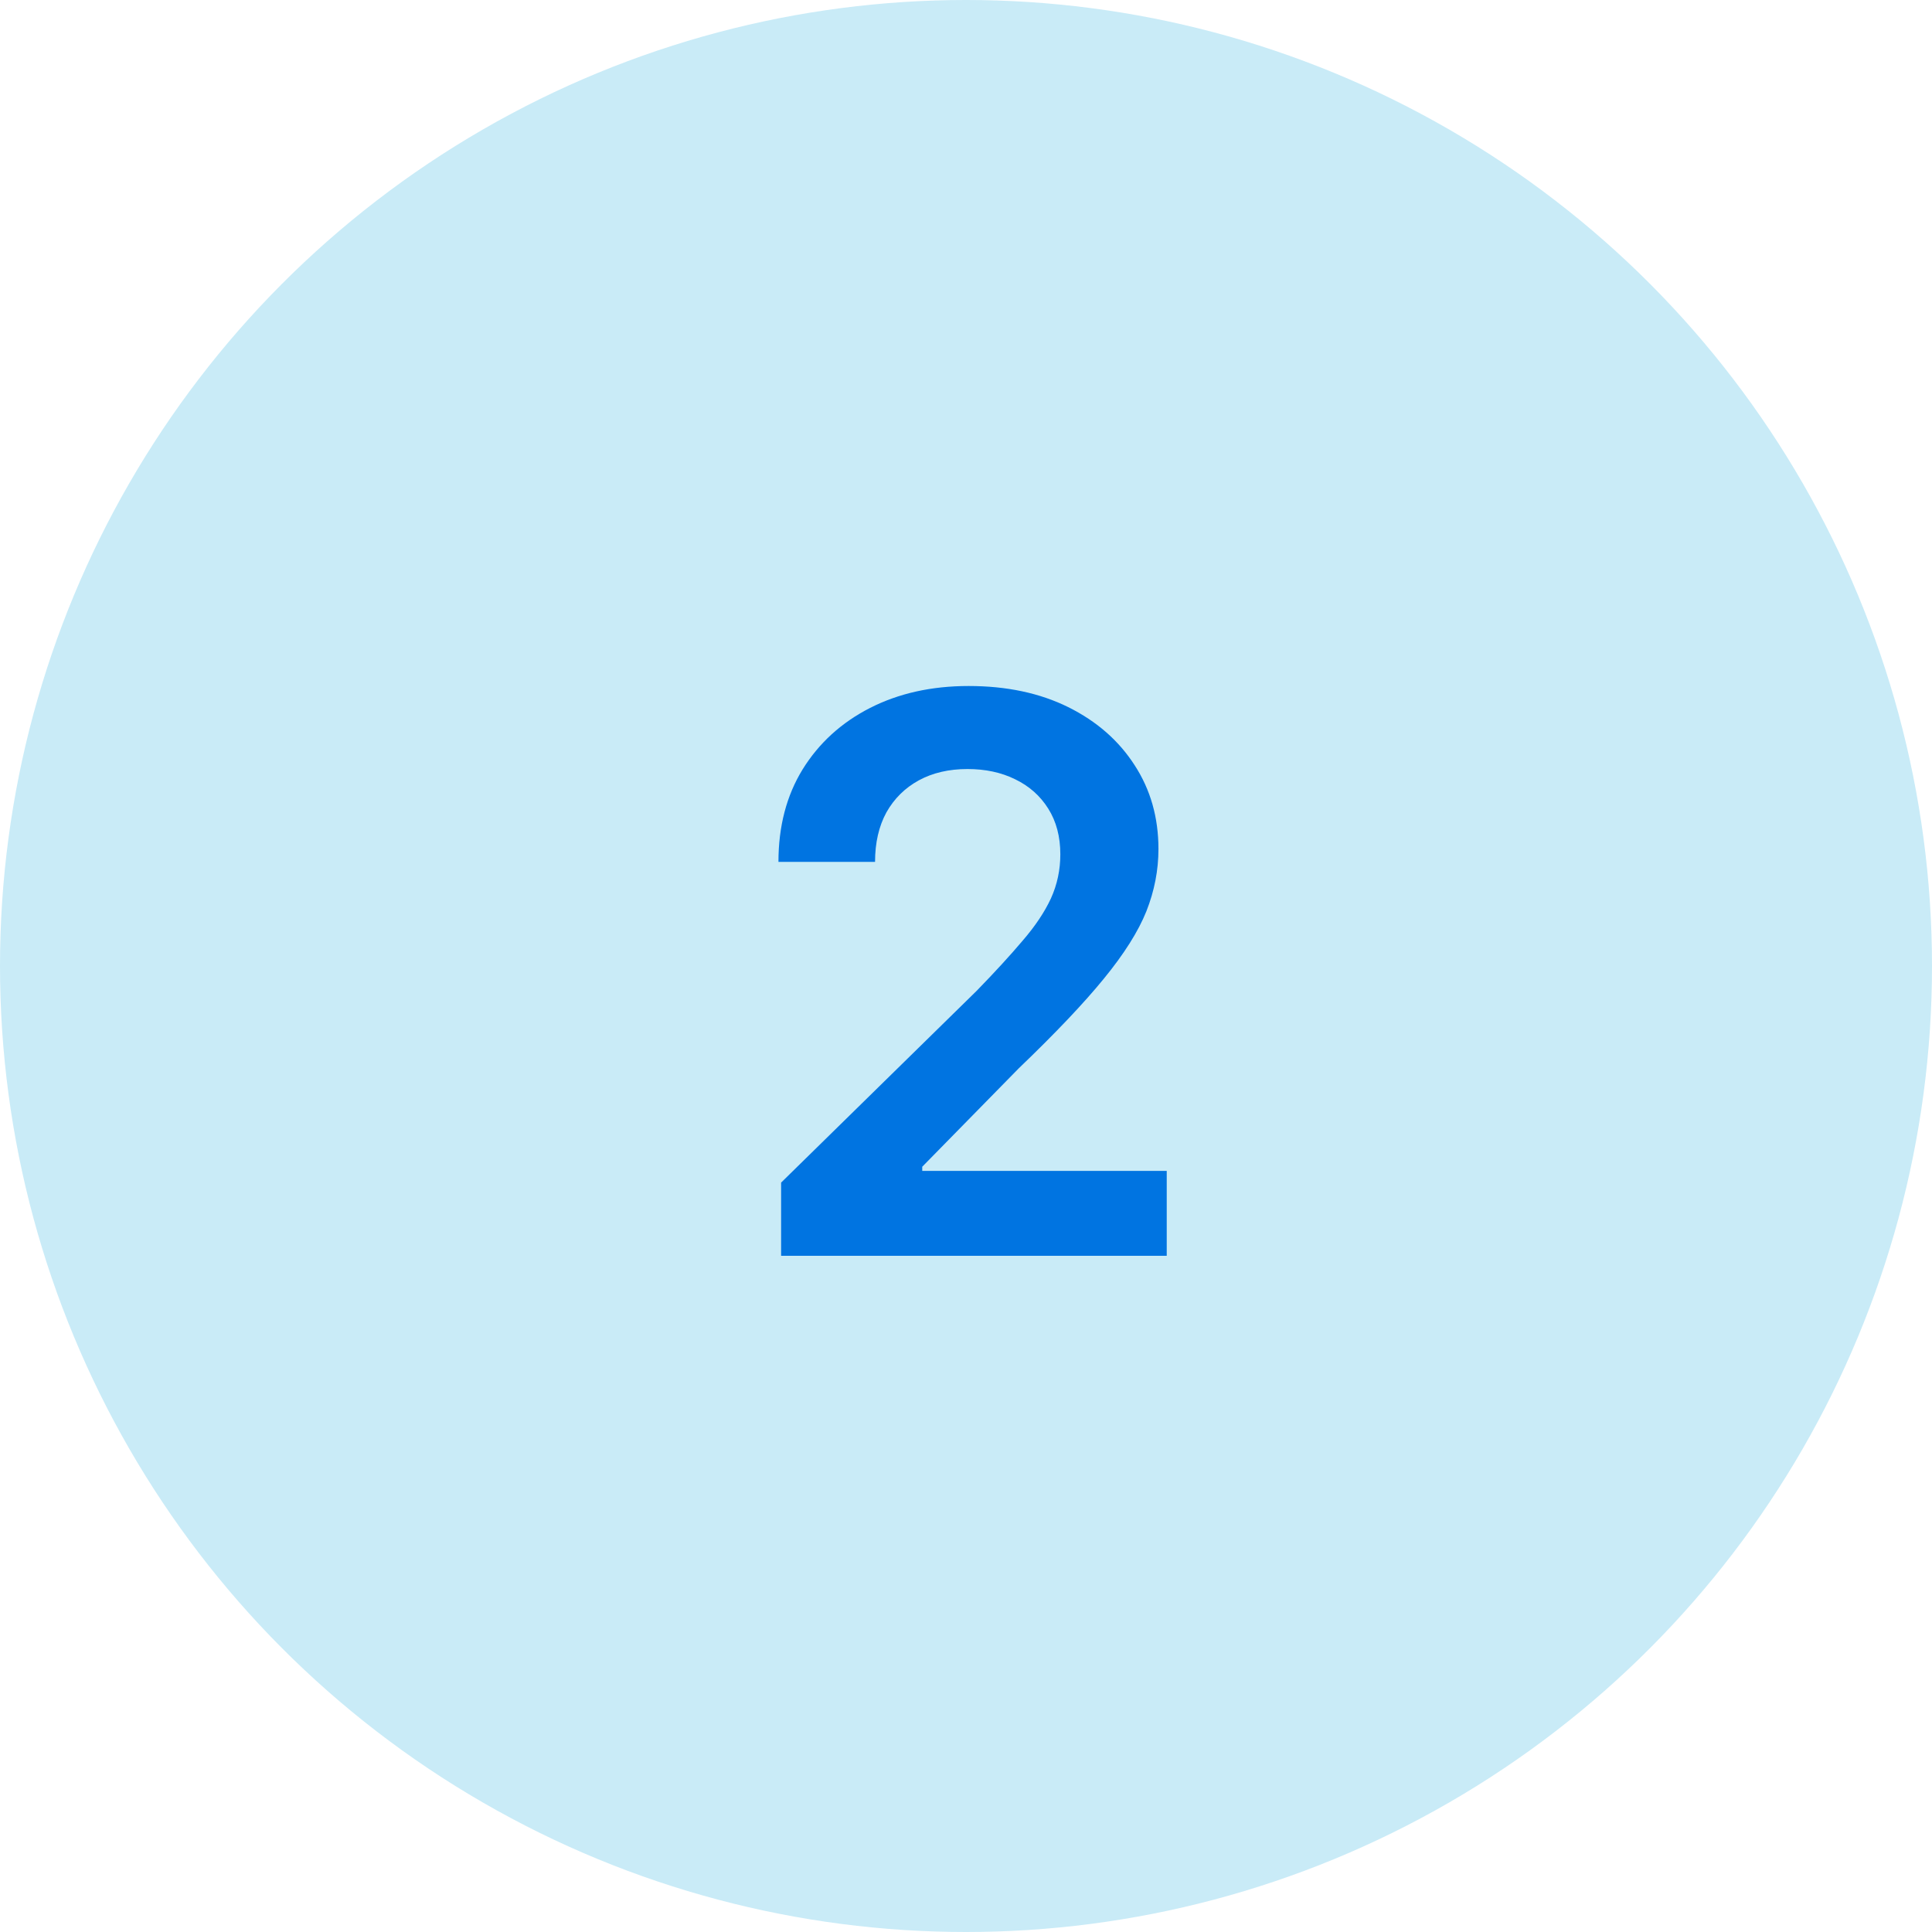
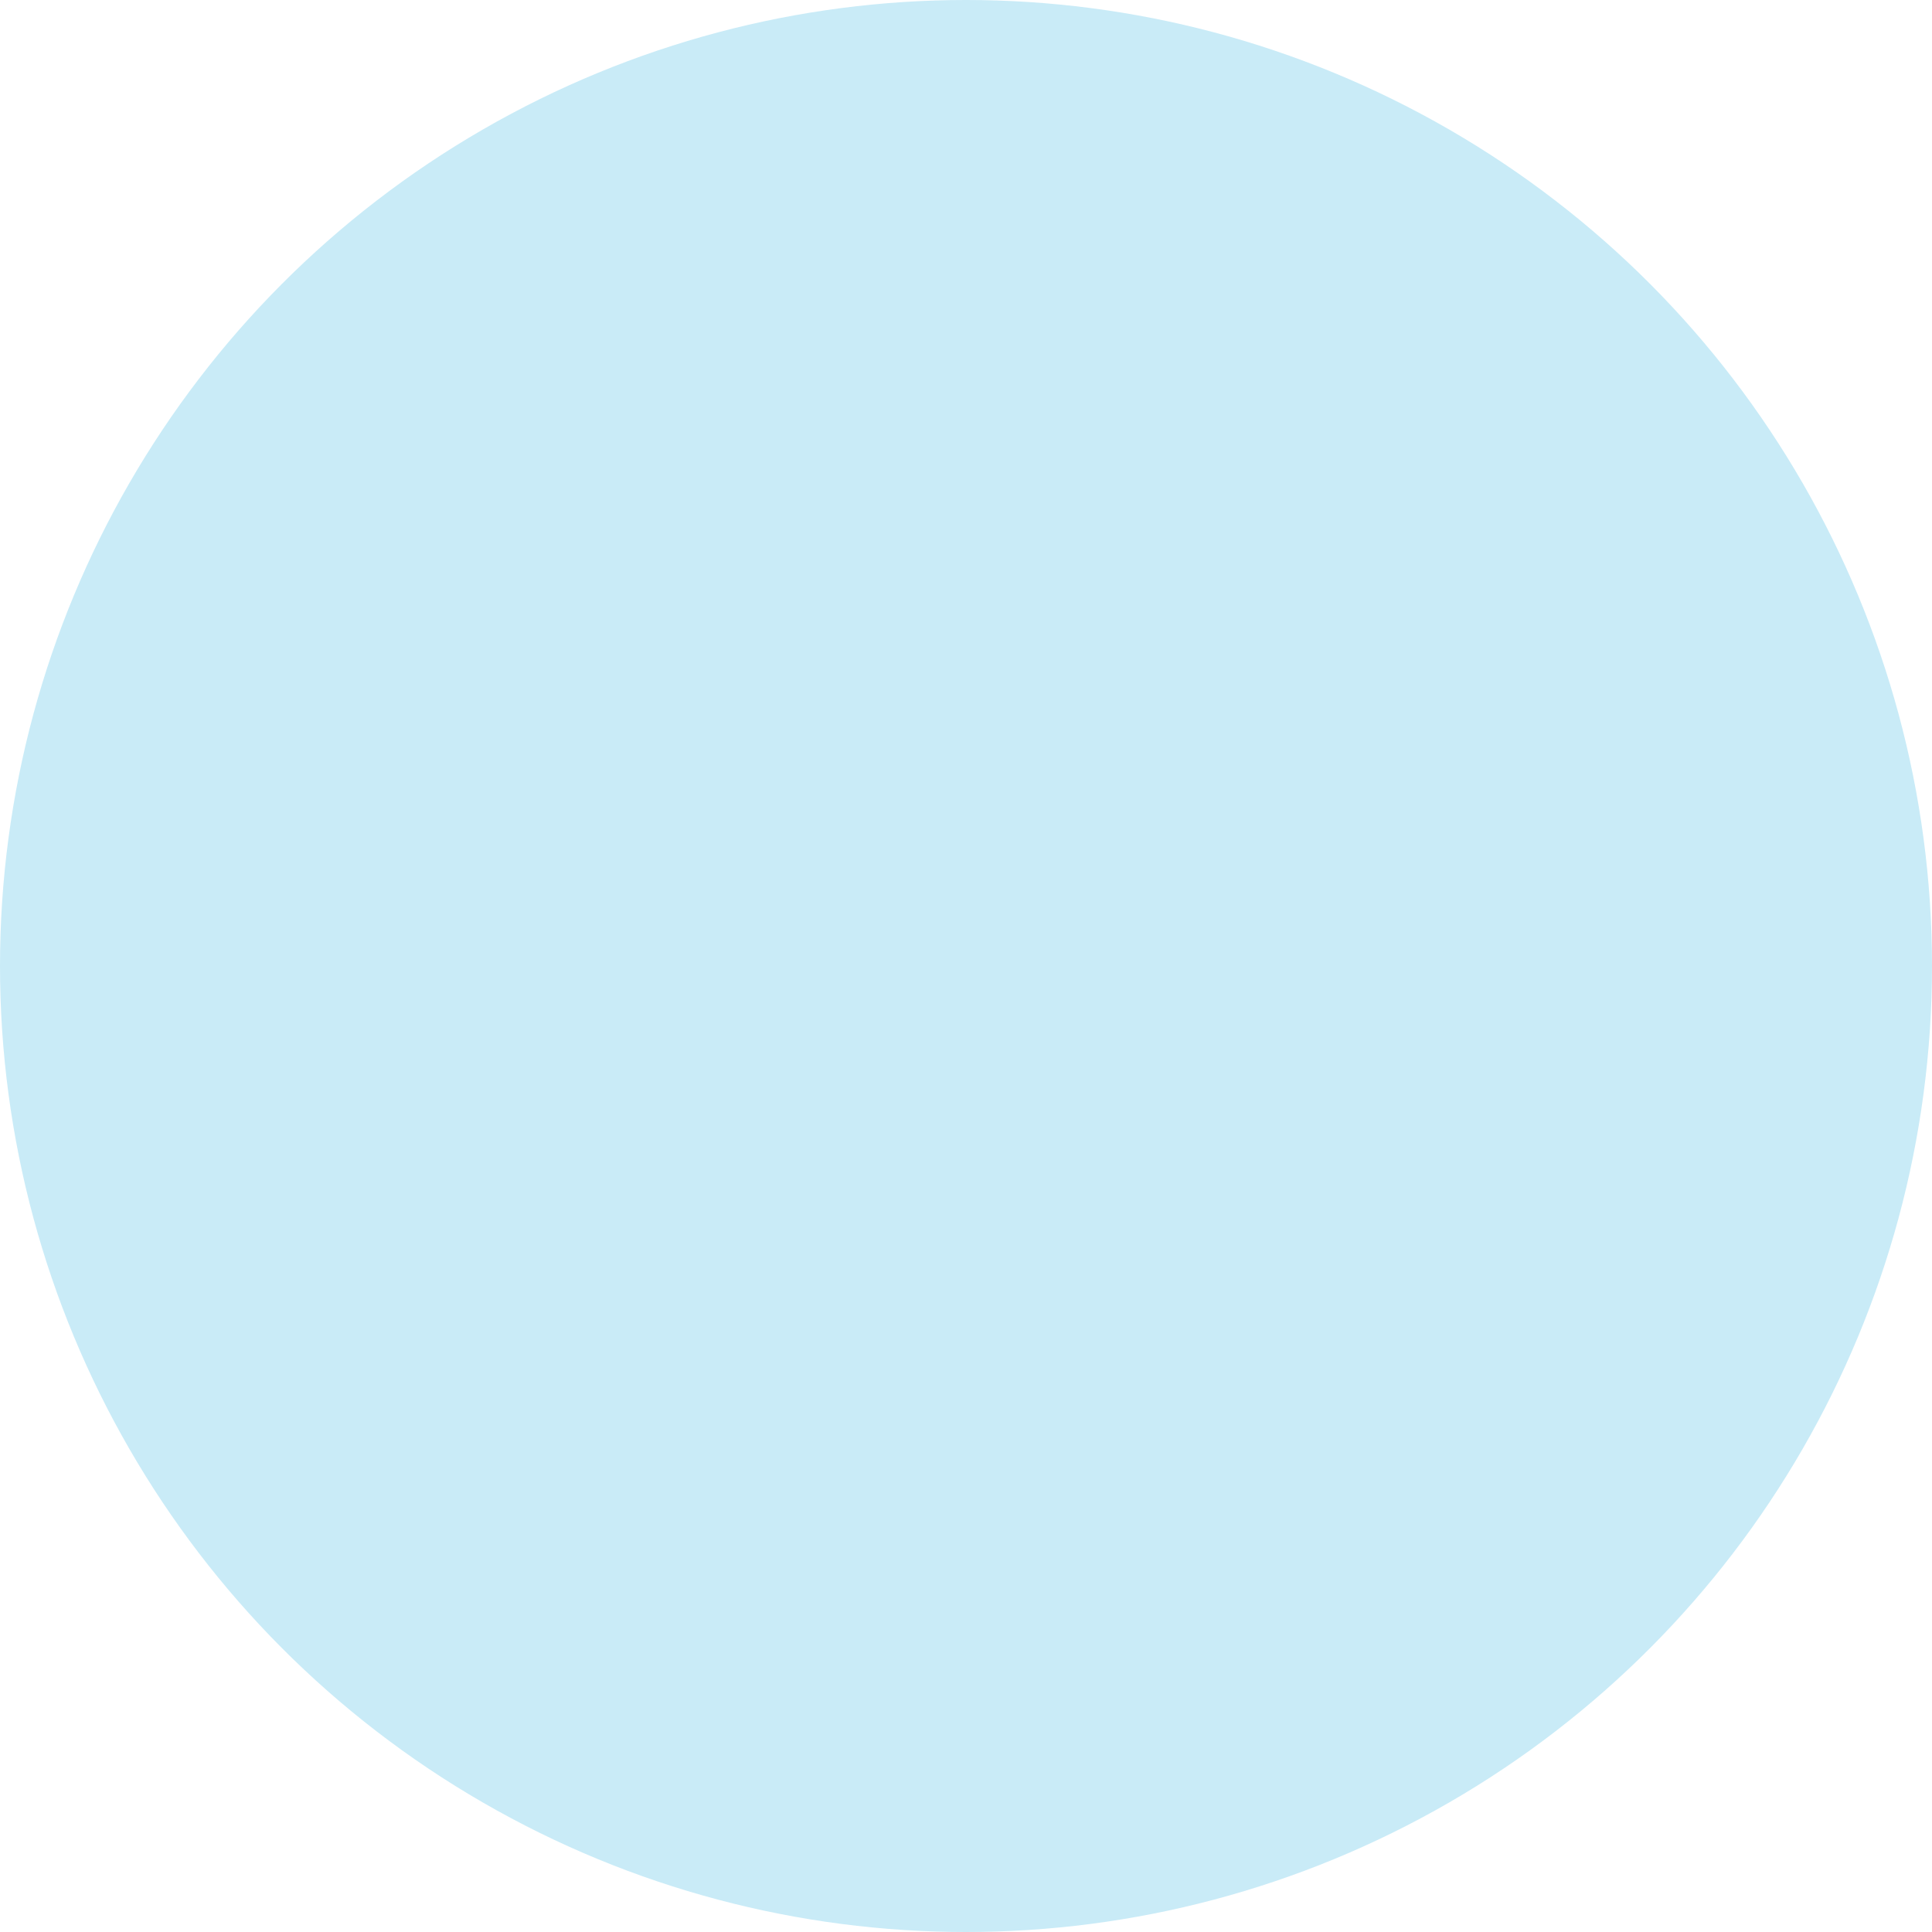
<svg xmlns="http://www.w3.org/2000/svg" width="80" height="80" viewBox="0 0 80 80" fill="none">
  <circle cx="40" cy="40" r="40" fill="#C9EBF7" />
-   <path d="M32.344 52V48.969L40.438 41.031C41.198 40.25 41.833 39.557 42.344 38.953C42.865 38.349 43.255 37.766 43.516 37.203C43.776 36.63 43.906 36.021 43.906 35.375C43.906 34.646 43.74 34.016 43.406 33.484C43.073 32.953 42.615 32.547 42.031 32.266C41.458 31.984 40.802 31.844 40.062 31.844C39.292 31.844 38.62 32 38.047 32.312C37.474 32.625 37.026 33.068 36.703 33.641C36.391 34.214 36.234 34.896 36.234 35.688H32.234C32.234 34.219 32.568 32.943 33.234 31.859C33.911 30.766 34.844 29.917 36.031 29.312C37.219 28.708 38.578 28.406 40.109 28.406C41.682 28.406 43.057 28.698 44.234 29.281C45.411 29.865 46.328 30.667 46.984 31.688C47.641 32.698 47.969 33.854 47.969 35.156C47.969 36.031 47.802 36.891 47.469 37.734C47.135 38.568 46.547 39.5 45.703 40.531C44.87 41.552 43.698 42.786 42.188 44.234L38.188 48.312V48.484H48.312V52H32.344Z" fill="#0074E1" />
</svg>